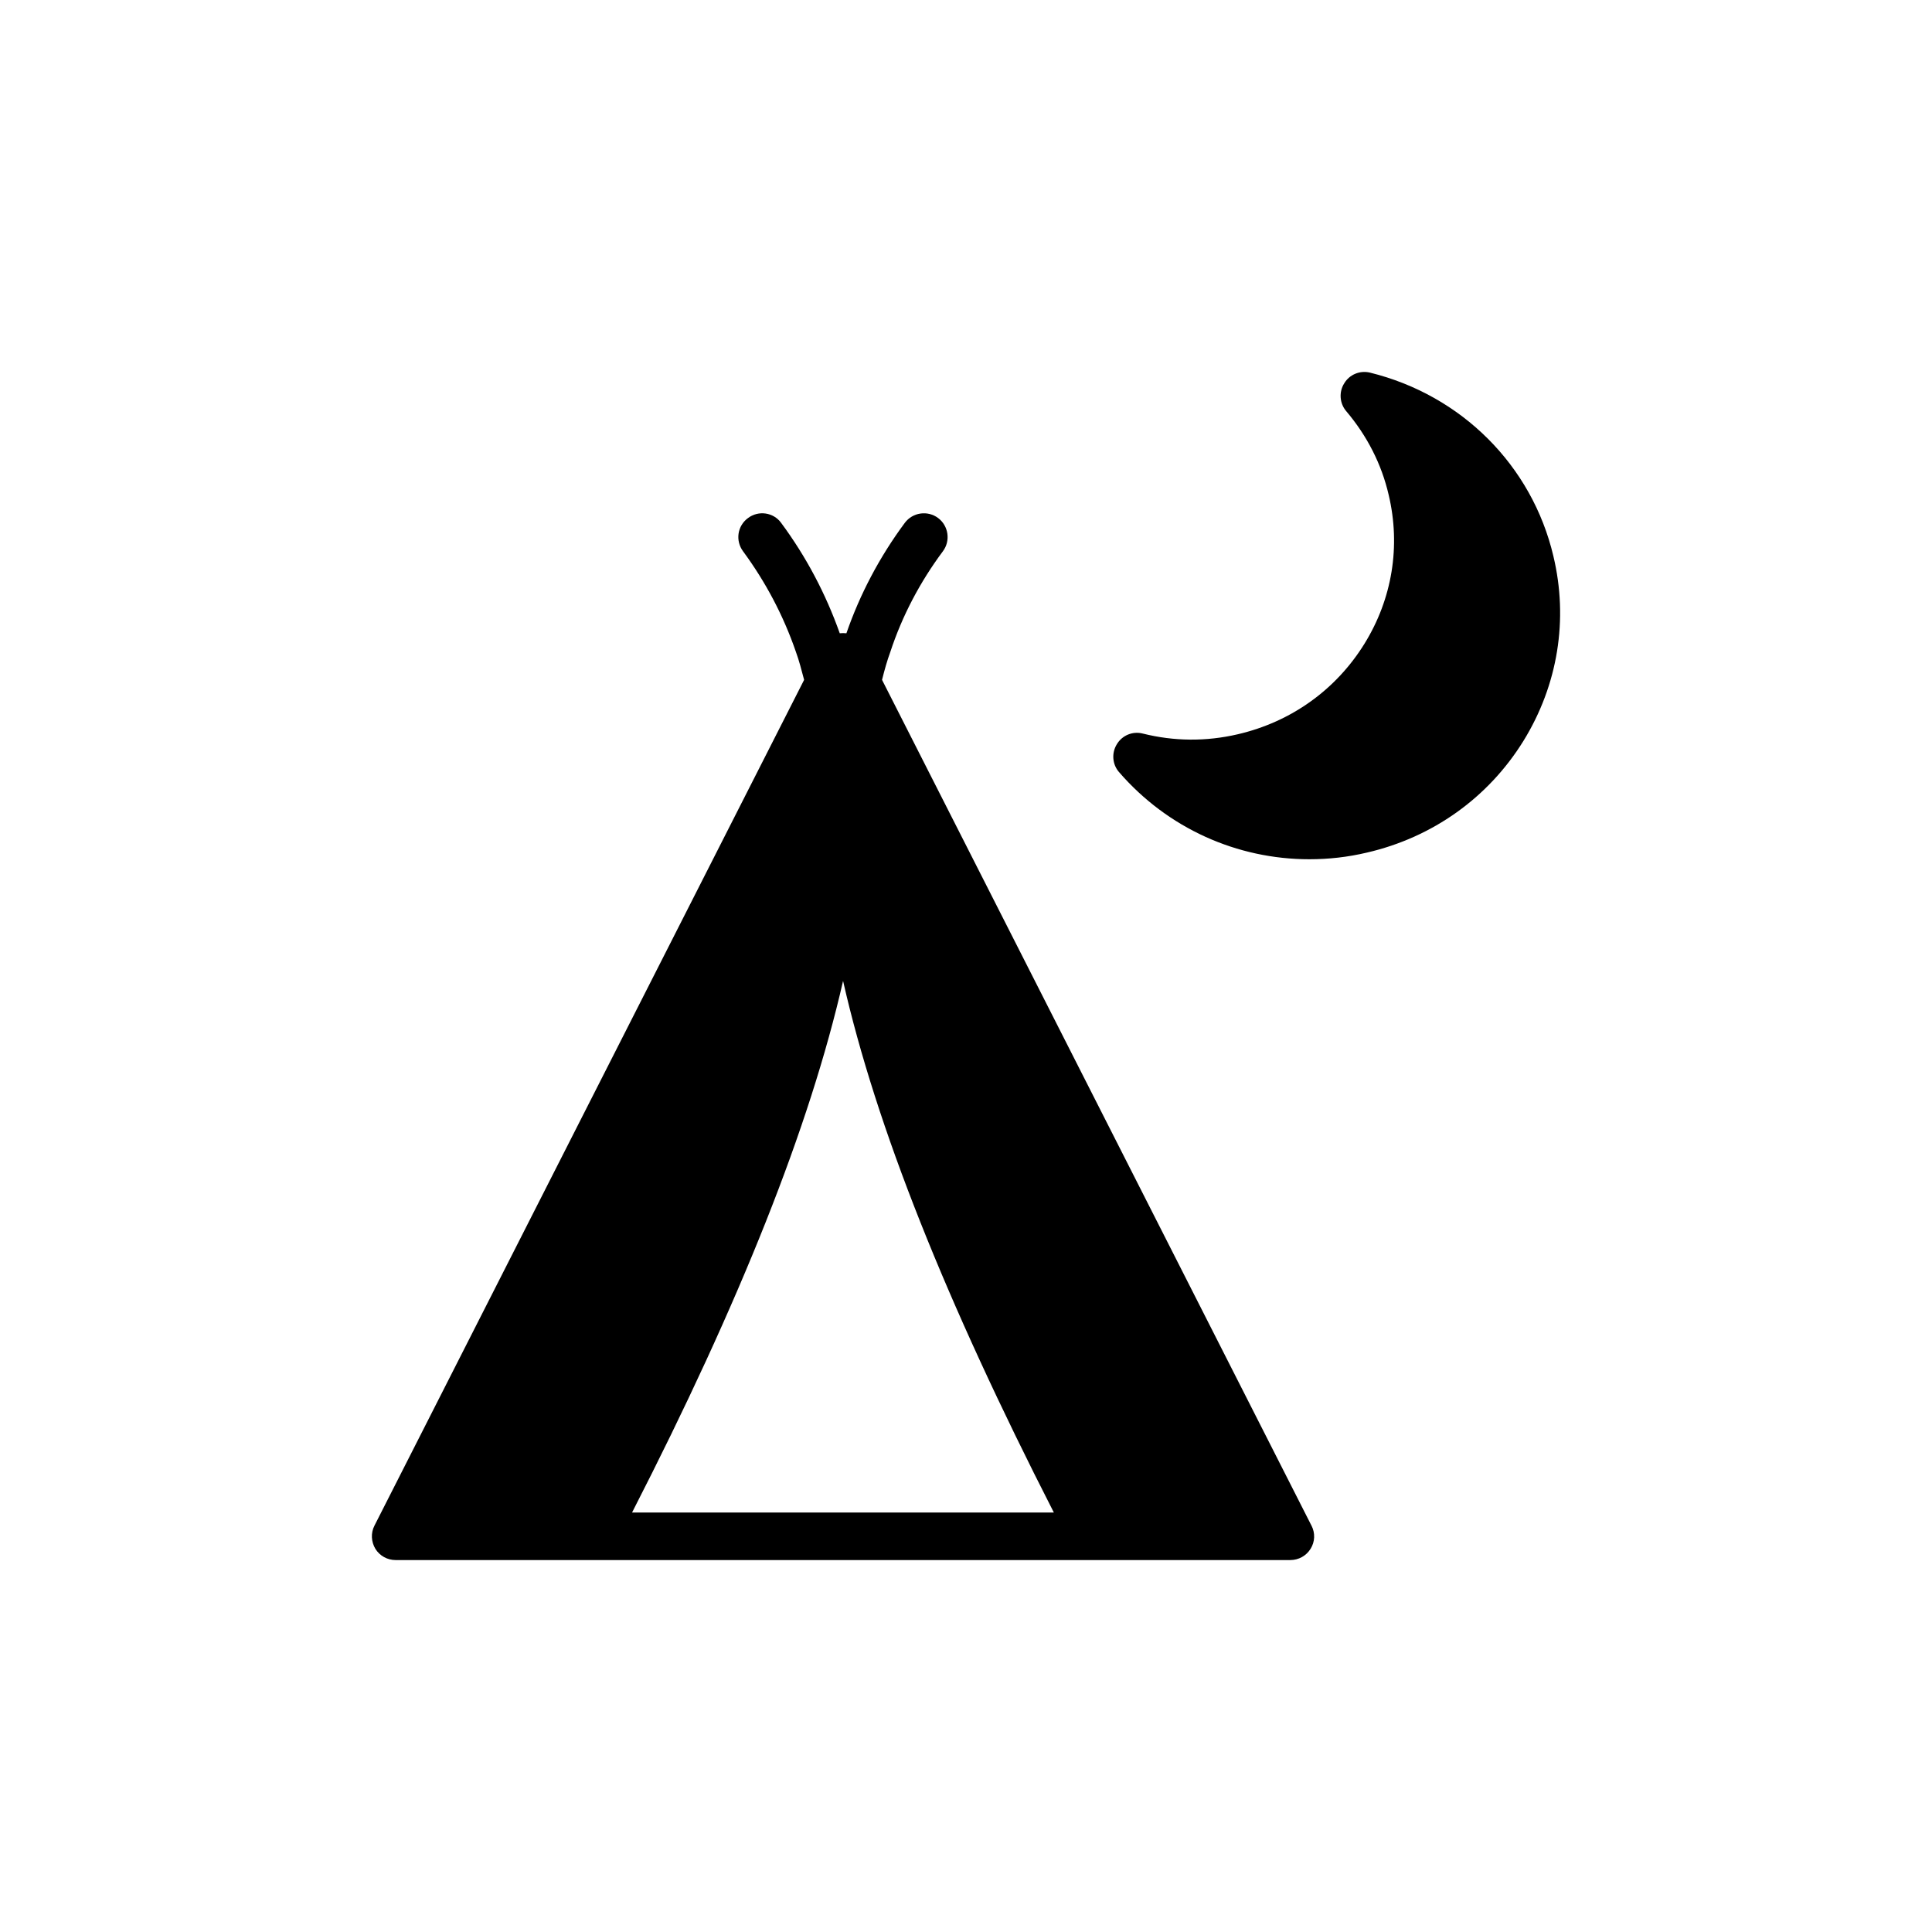
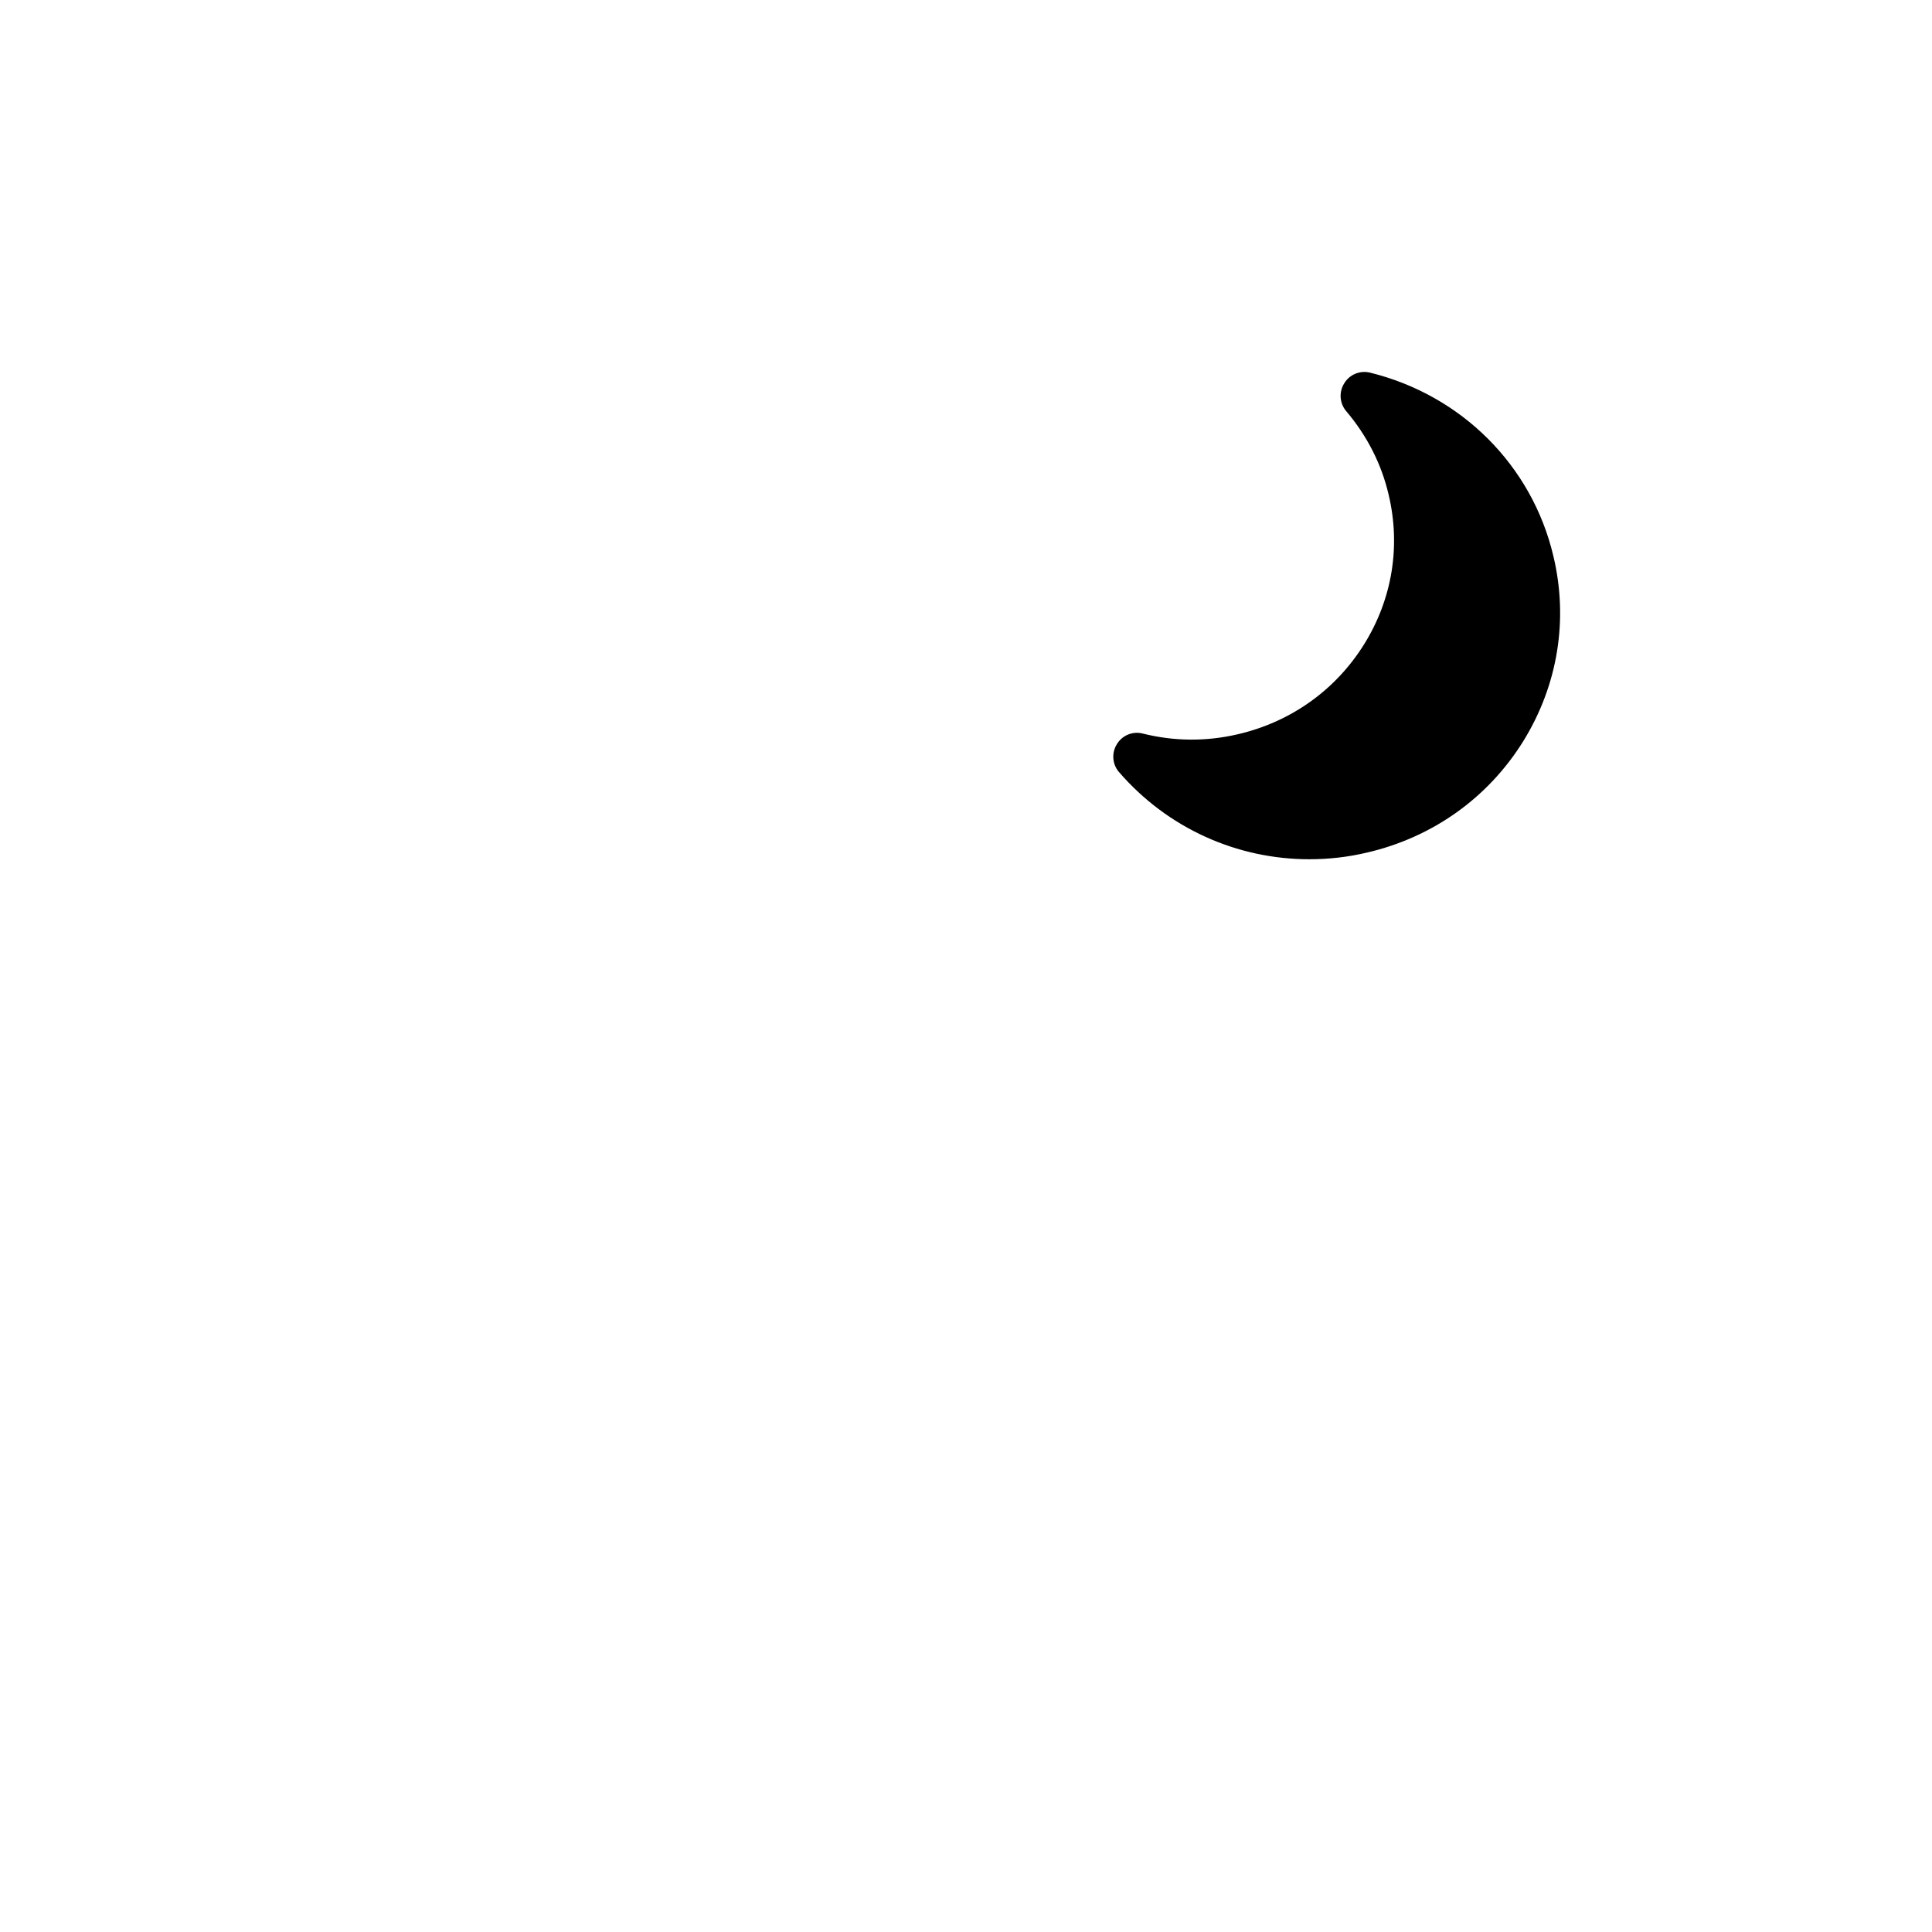
<svg xmlns="http://www.w3.org/2000/svg" fill="#000000" width="800px" height="800px" version="1.1" viewBox="144 144 512 512">
  <g>
-     <path d="m491.55 548.3-113.8-224.13c0.629-2.519 1.324-5.039 2.203-7.43 3.148-9.574 7.871-18.516 13.918-26.641 2.078-2.769 1.512-6.738-1.258-8.816s-6.738-1.512-8.816 1.258c-6.676 9.004-11.902 18.895-15.492 29.285-0.566-0.062-1.195-0.062-1.762 0-3.715-10.453-8.879-20.277-15.555-29.285-2.016-2.769-5.984-3.34-8.754-1.258-2.836 2.078-3.402 5.984-1.32 8.816 5.984 8.125 10.707 17.066 13.98 26.574 0.883 2.394 1.512 4.91 2.203 7.496l-113.86 224.13c-1.008 1.953-0.883 4.281 0.25 6.172 1.133 1.824 3.148 2.961 5.352 2.961h237.11c2.203 0 4.219-1.133 5.352-2.961 1.199-1.891 1.262-4.219 0.254-6.172zm-180.05-3.465c28.719-56.047 47.105-102.27 55.922-140.88 8.754 38.605 27.207 84.828 55.859 140.88z" />
    <path d="m555.66 291.36c-5.668-23.992-24.309-42.637-48.617-48.617-2.644-0.629-5.414 0.504-6.801 2.832-1.449 2.266-1.258 5.289 0.504 7.367 5.543 6.551 9.383 14.043 11.273 22.23 3.211 13.539 0.945 27.52-6.422 39.422-7.559 12.219-19.461 20.719-33.566 23.992-8.375 1.953-16.879 1.891-25.191-0.188-2.707-0.691-5.481 0.504-6.863 2.832-1.449 2.332-1.195 5.352 0.566 7.367 12.91 14.926 31.301 23.113 50.445 23.113 5.102 0 10.203-0.566 15.242-1.762 17.445-4.031 32.18-14.547 41.5-29.598 9.129-14.797 11.961-32.18 7.93-48.992z" />
  </g>
</svg>